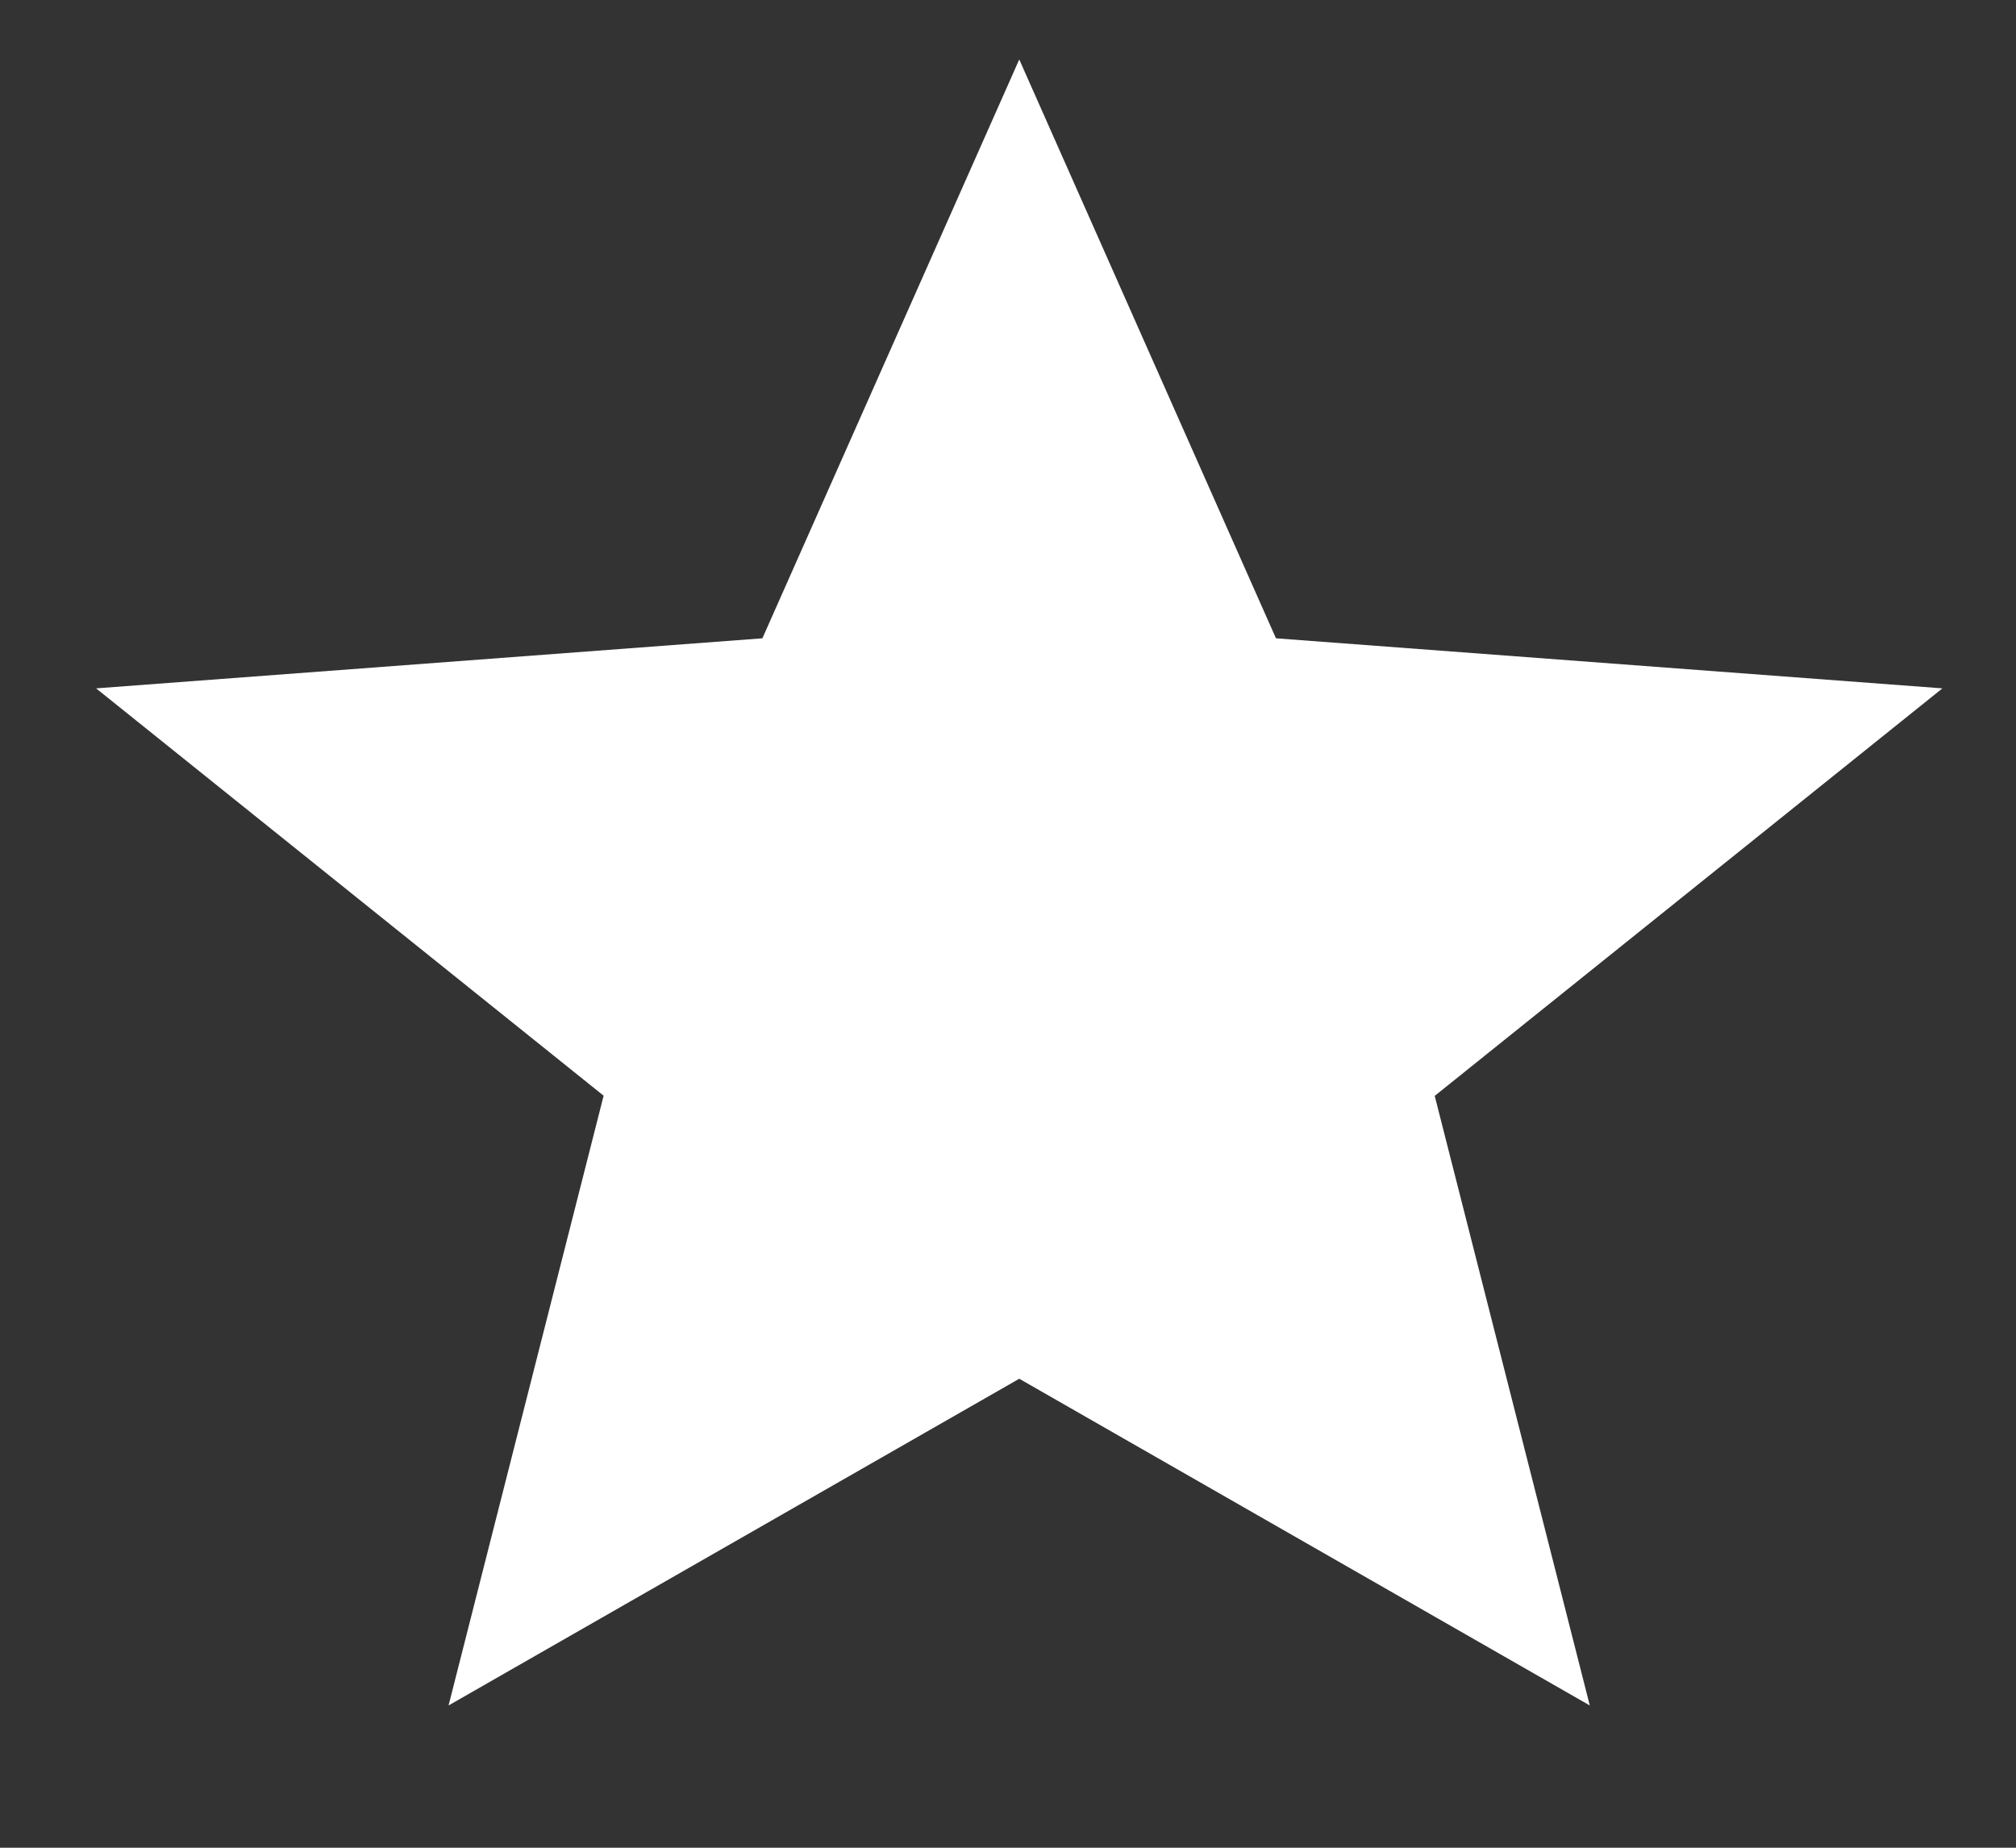
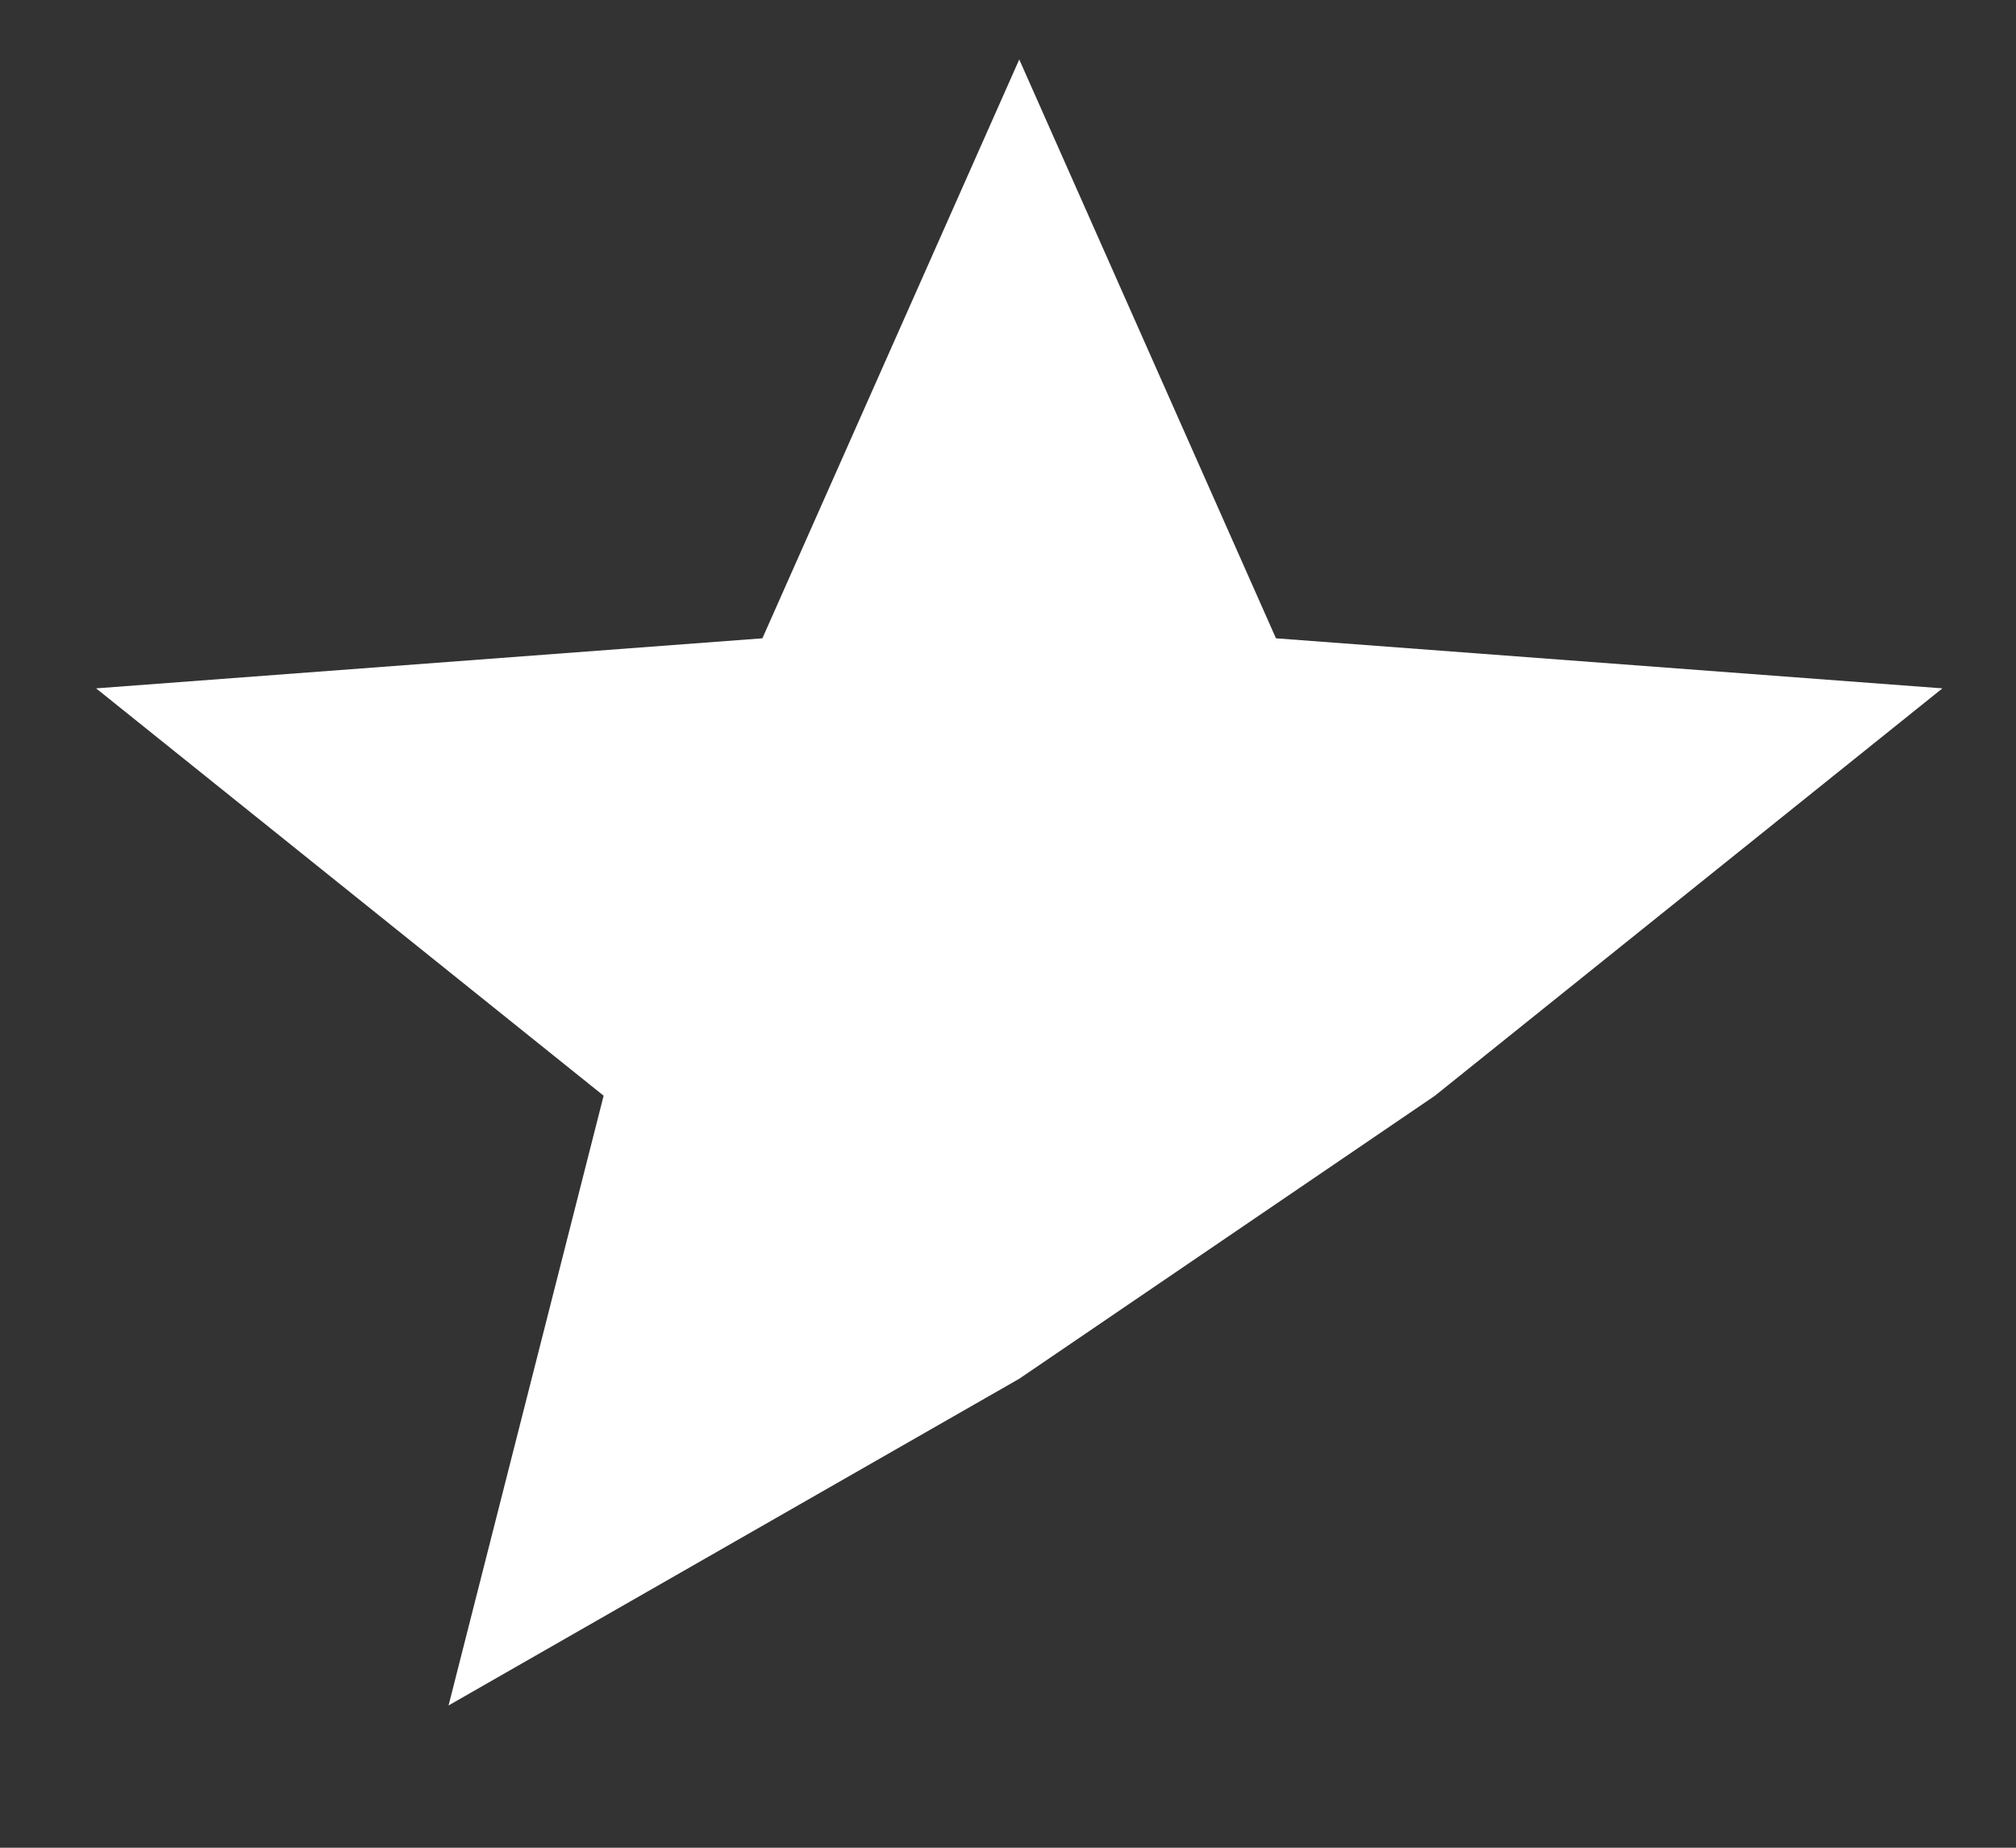
<svg xmlns="http://www.w3.org/2000/svg" width="12" height="11" fill="none">
  <rect width="100%" height="100%" fill="#333333" stroke="none" />
-   <path fill="#fff" d="M6.067 8.208 2.67 10.153l.923-3.63L.572 4.098 4.538 3.8 6.067.354 7.595 3.8l3.967.298L8.54 6.524l.923 3.629-3.396-1.945Z" />
+   <path fill="#fff" d="M6.067 8.208 2.67 10.153l.923-3.63L.572 4.098 4.538 3.8 6.067.354 7.595 3.8l3.967.298L8.54 6.524Z" />
</svg>